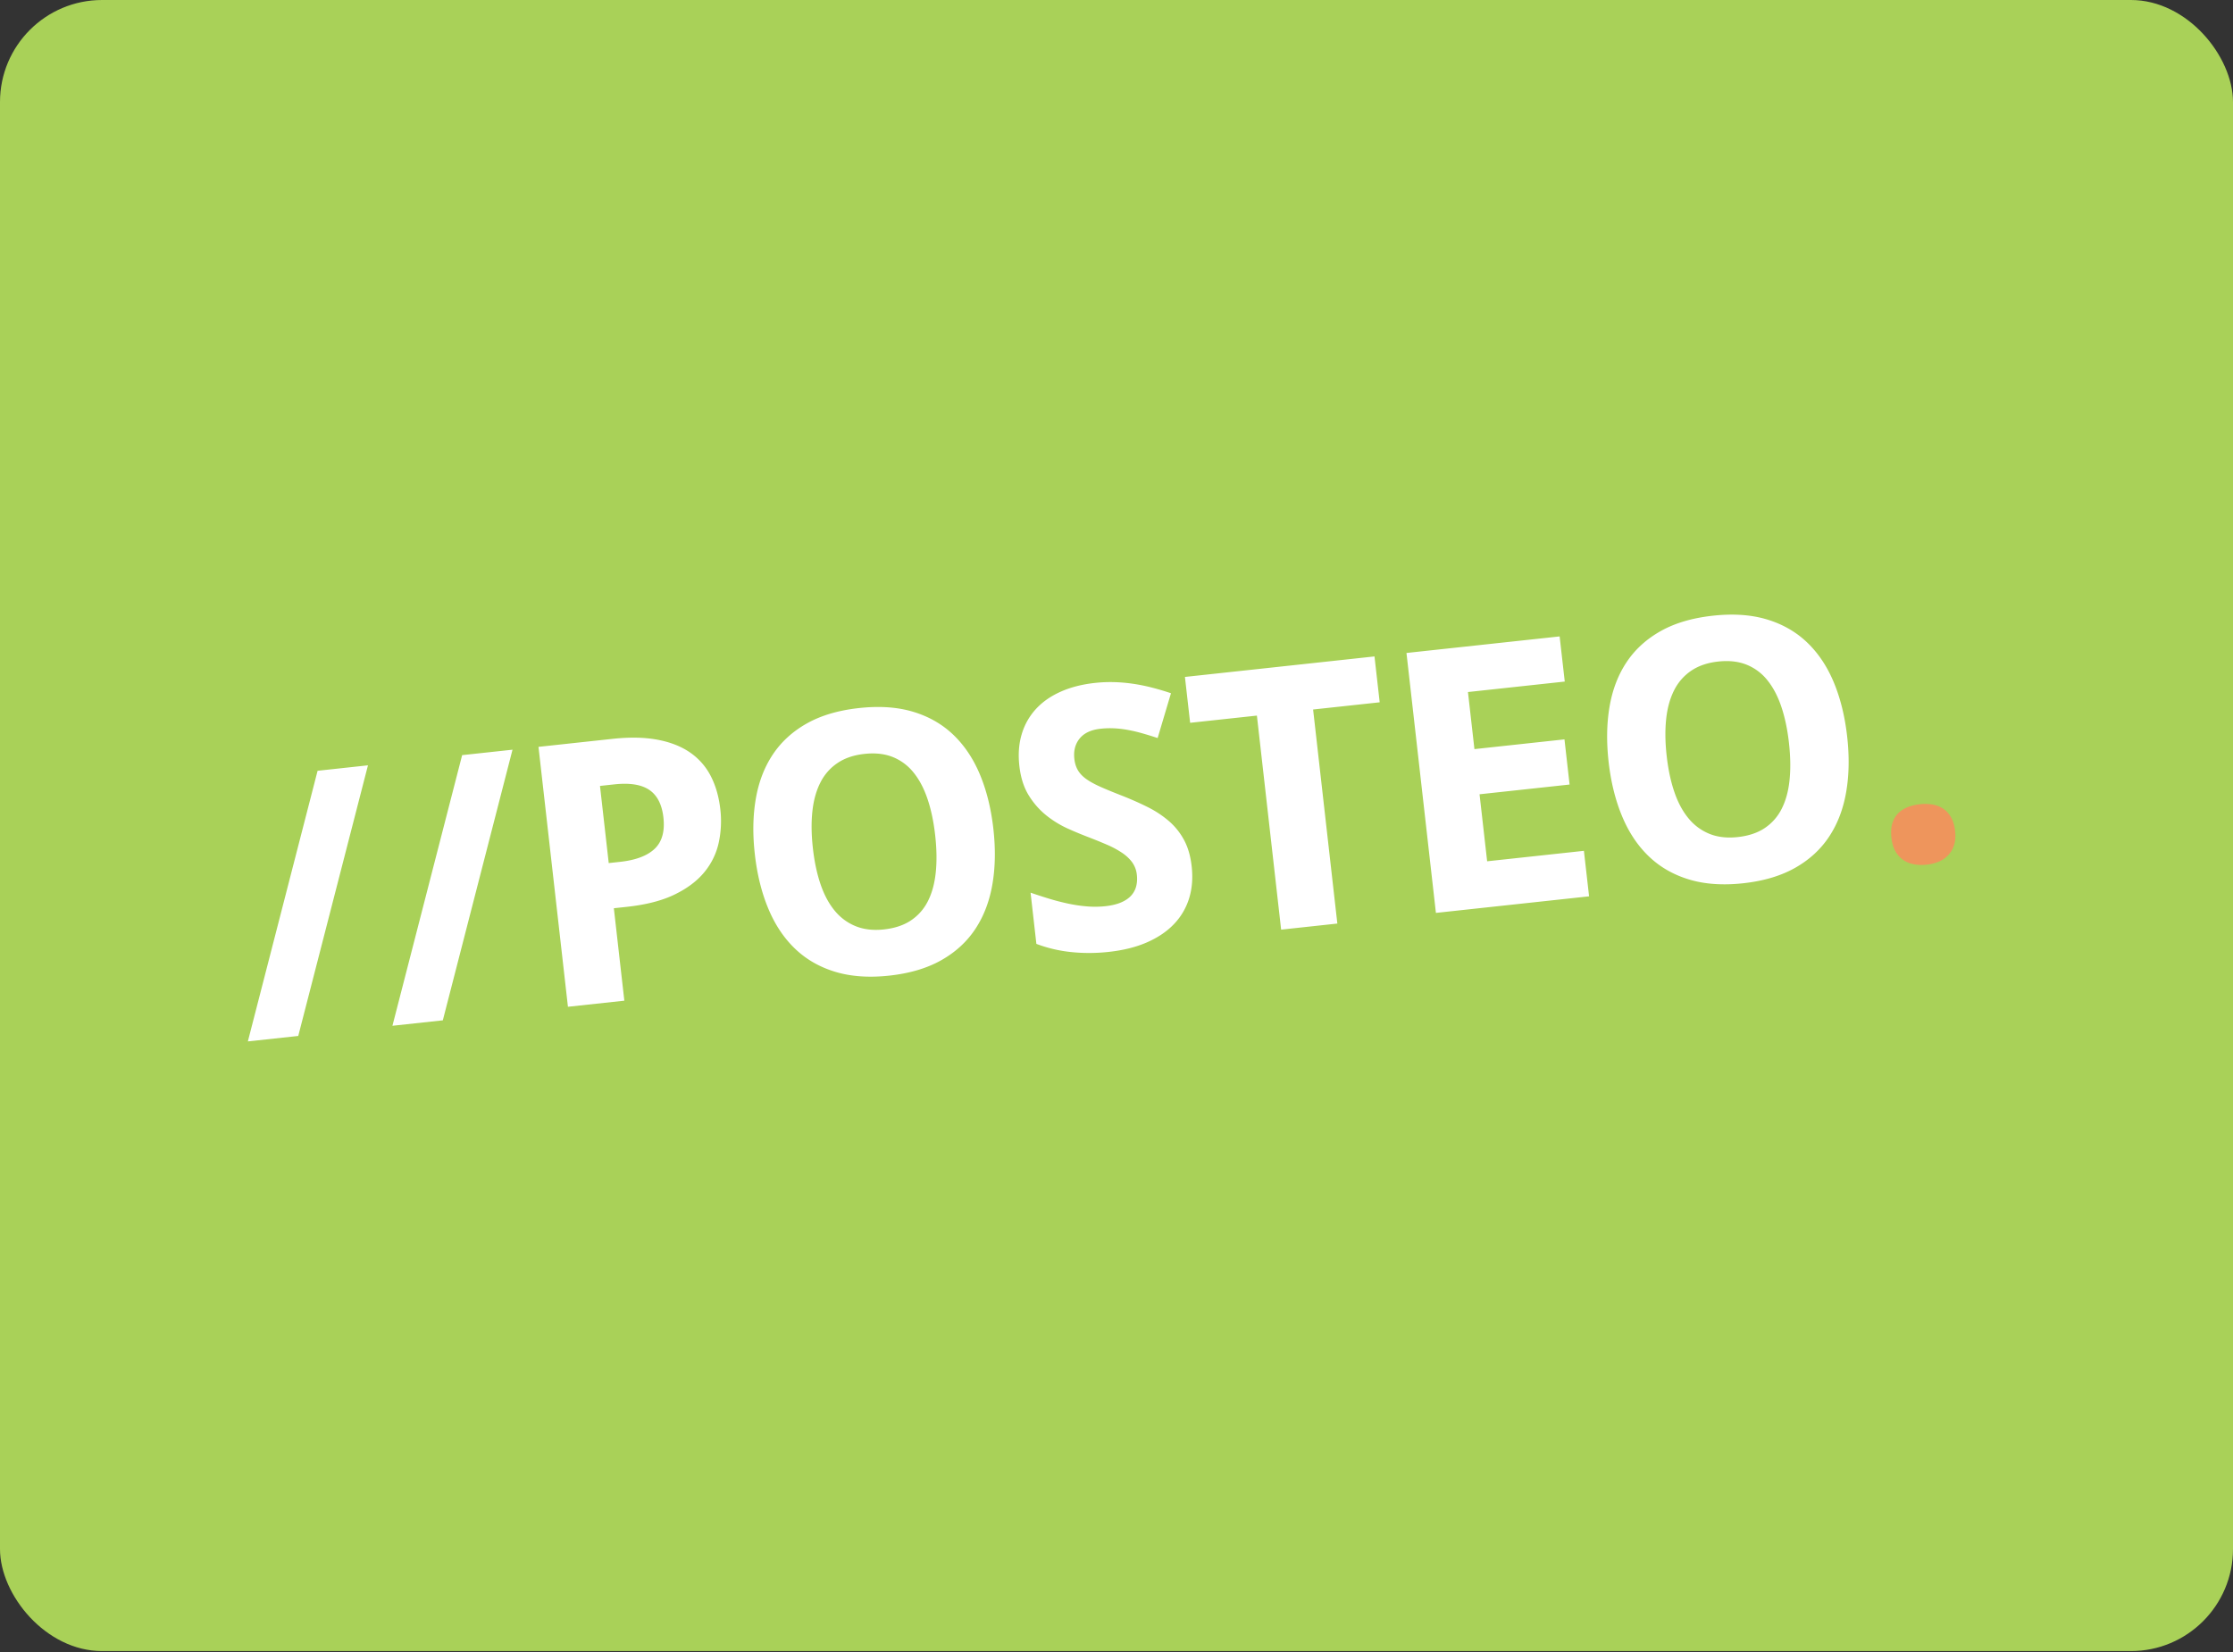
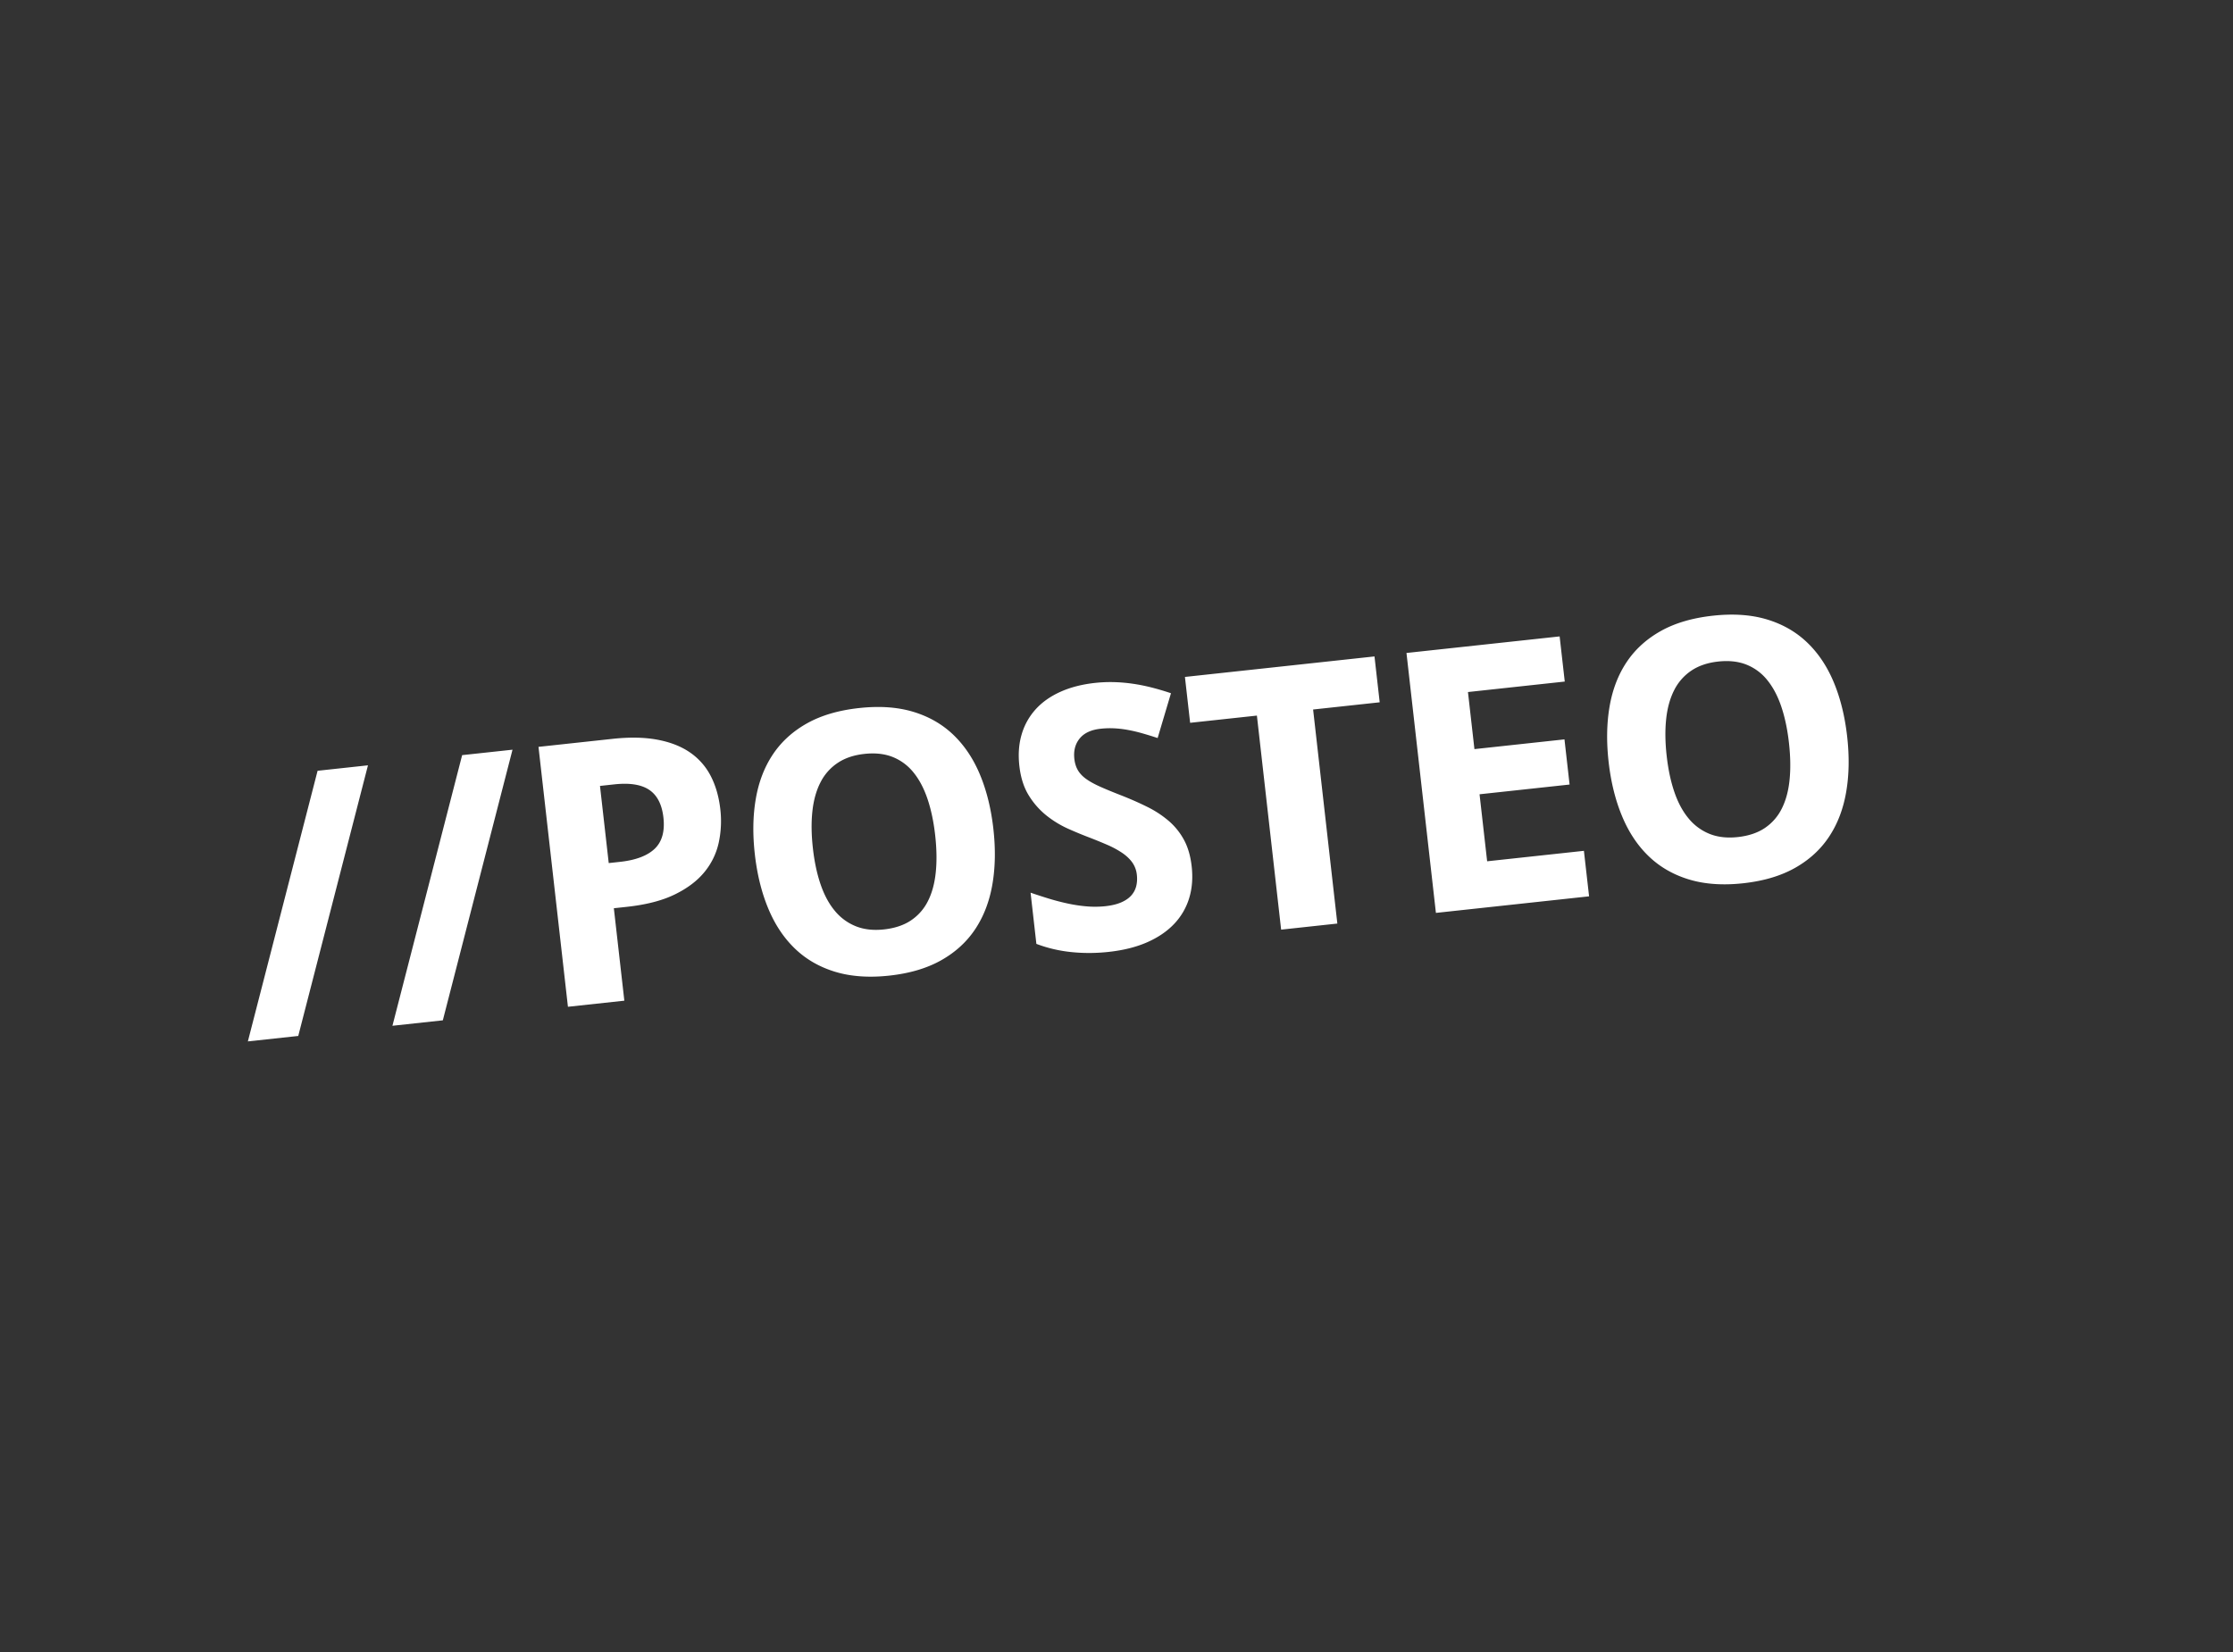
<svg xmlns="http://www.w3.org/2000/svg" width="1400" height="1036" fill="none">
  <rect width="100%" height="100%" fill="#333333" stroke="none" />
  <g clip-path="url(#a)">
-     <rect width="1400" height="1035.42" rx="64" fill="#A9D158" />
    <path d="m230.701 479.949-43.707 169.717-31.595 3.417 43.714-169.716 31.588-3.418Zm90.626-9.813-43.693 169.73-31.595 3.418 43.707-169.724 31.595-3.417-.014-.007Zm130.285 37.373a64.114 64.114 0 0 1-.988 20.869 43.525 43.525 0 0 1-8.935 18.46c-4.495 5.524-10.699 10.225-18.612 14.082-7.912 3.877-17.959 6.464-30.119 7.782l-8.098.872 6.575 57.974-35.363 3.822-18.46-162.998 46.308-5.009c10.719-1.167 20.107-.995 28.171.507 8.056 1.497 14.864 4.139 20.416 7.947a40.138 40.138 0 0 1 13.038 14.72c3.136 6.032 5.161 13.012 6.067 20.972Zm-69.963 33.743 6.958-.755c9.965-1.077 17.246-3.815 21.871-8.235 4.612-4.412 6.43-10.966 5.449-19.654-.92-8.105-3.864-13.849-8.819-17.225-4.968-3.369-12.277-4.536-21.932-3.493l-9.011.981 5.484 48.381Zm241.155-21.459c1.42 12.558 1.214 24.17-.618 34.82-1.839 10.658-5.408 20.005-10.733 28.027-5.325 8.029-12.462 14.548-21.397 19.579-8.935 5.03-19.785 8.235-32.563 9.621-12.764 1.379-24.087.569-33.928-2.423-9.848-2.999-18.247-7.85-25.192-14.548-6.959-6.691-12.524-15.063-16.697-25.103-4.186-10.047-6.986-21.391-8.42-34.018-1.427-12.627-1.228-24.259.618-34.882 1.839-10.616 5.421-19.901 10.753-27.855 5.339-7.953 12.469-14.425 21.411-19.421 8.942-4.989 19.833-8.18 32.693-9.566 12.764-1.386 24.053-.59 33.86 2.375 9.799 2.964 18.179 7.775 25.13 14.431 6.945 6.664 12.511 14.981 16.676 24.946 4.159 9.971 6.972 21.308 8.407 34.017Zm-113.142 12.243c.96 8.55 2.594 16.14 4.886 22.783 2.292 6.636 5.284 12.14 8.969 16.518a32.786 32.786 0 0 0 13.155 9.573c5.079 2.011 10.912 2.663 17.534 1.949 6.767-.741 12.421-2.628 16.971-5.682a31.322 31.322 0 0 0 10.623-12.146c2.553-5.058 4.18-11.07 4.886-18.028.721-6.959.584-14.713-.377-23.264-.961-8.544-2.58-16.141-4.831-22.784-2.251-6.642-5.188-12.167-8.805-16.6a31.798 31.798 0 0 0-13.039-9.649c-5.078-2.003-10.959-2.649-17.65-1.921-6.622.714-12.215 2.594-16.793 5.655a31.83 31.83 0 0 0-10.801 12.229c-2.615 5.098-4.296 11.131-5.051 18.096-.755 6.965-.645 14.734.323 23.271Zm237.463 11.22c.823 7.274.295 13.979-1.592 20.086a40.374 40.374 0 0 1-9.484 16.148c-4.44 4.66-10.088 8.475-16.951 11.481-6.848 2.999-14.891 4.989-24.08 5.991-8.057.871-15.935.892-23.6.075a86.642 86.642 0 0 1-21.652-5.112l-3.637-32.11a379.934 379.934 0 0 0 11.625 3.774 144.498 144.498 0 0 0 11.838 3.061c3.98.851 7.94 1.441 11.859 1.764 3.858.328 7.74.287 11.59-.124 3.878-.425 7.151-1.208 9.834-2.36 2.684-1.153 4.79-2.588 6.328-4.296a13.734 13.734 0 0 0 3.149-5.868c.556-2.209.687-4.57.412-7.102a16.268 16.268 0 0 0-2.916-7.865c-1.599-2.196-3.706-4.186-6.334-5.97a57.822 57.822 0 0 0-9.34-5.037 313.233 313.233 0 0 0-12.044-4.9 246.66 246.66 0 0 1-12.483-5.188 63.767 63.767 0 0 1-13.334-8.098 48.8 48.8 0 0 1-11.172-12.558c-3.184-5.037-5.195-11.269-6.039-18.701-.823-7.288-.329-13.944 1.489-19.97a40.029 40.029 0 0 1 8.894-15.742c4.111-4.474 9.306-8.098 15.571-10.884 6.266-2.779 13.423-4.612 21.487-5.483a88.394 88.394 0 0 1 11.899-.494c3.901.102 7.791.434 11.653.995 3.877.549 7.795 1.331 11.755 2.333a167.333 167.333 0 0 1 12.305 3.637l-8.366 28.102a226.309 226.309 0 0 0-10.053-3.088 94.423 94.423 0 0 0-9.004-2.072 63.644 63.644 0 0 0-8.475-.948 54.388 54.388 0 0 0-8.221.275c-5.936.638-10.308 2.676-13.108 6.094-2.813 3.431-3.925 7.7-3.349 12.833.309 2.745 1.064 5.133 2.258 7.15 1.187 2.011 2.937 3.843 5.229 5.47 2.306 1.64 5.216 3.239 8.75 4.817 3.52 1.572 7.782 3.329 12.778 5.278 6.032 2.353 11.625 4.817 16.765 7.384a64.28 64.28 0 0 1 13.54 8.914 41.975 41.975 0 0 1 9.484 11.893c2.443 4.543 4.021 10.019 4.742 16.415Zm91.333 35.925-35.239 3.816-15.194-134.231-41.861 4.523-3.26-28.768 118.845-12.86 3.26 28.767-41.745 4.516 15.194 134.237Zm157.83-17.074-96.027 10.39-18.46-163.005 96.027-10.383 3.212 28.315-60.685 6.567 4.056 35.795 56.451-6.108L984.066 492l-56.451 6.108 4.763 42.025 60.671-6.56 3.239 28.534ZM1158.09 461.88c1.42 12.559 1.22 24.17-.62 34.821-1.83 10.664-5.4 20.004-10.73 28.026-5.32 8.029-12.45 14.549-21.39 19.579-8.93 5.03-19.79 8.235-32.57 9.621-12.77 1.379-24.09.57-33.93-2.422-9.84-2.999-18.24-7.844-25.19-14.549-6.96-6.691-12.52-15.056-16.69-25.103-4.19-10.04-6.99-21.383-8.43-34.017-1.42-12.641-1.22-24.266.62-34.882 1.84-10.624 5.42-19.902 10.76-27.862 5.33-7.947 12.47-14.411 21.41-19.407 8.94-4.989 19.83-8.18 32.69-9.574 12.76-1.386 24.05-.597 33.86 2.375 9.8 2.958 18.18 7.775 25.13 14.432 6.95 6.656 12.51 14.967 16.68 24.938 4.16 9.971 6.96 21.308 8.4 34.024Zm-113.14 12.236c.96 8.551 2.59 16.141 4.89 22.784 2.29 6.636 5.28 12.139 8.97 16.518a32.791 32.791 0 0 0 13.15 9.58c5.08 2.011 10.92 2.656 17.54 1.942 6.77-.734 12.42-2.628 16.97-5.682a31.32 31.32 0 0 0 10.62-12.147c2.55-5.058 4.19-11.062 4.89-18.028.72-6.958.58-14.713-.38-23.264-.96-8.543-2.58-16.14-4.83-22.783-2.25-6.636-5.19-12.167-8.81-16.594a31.683 31.683 0 0 0-13.04-9.648c-5.08-2.011-10.96-2.656-17.65-1.929-6.62.714-12.21 2.608-16.79 5.655a31.91 31.91 0 0 0-10.8 12.229c-2.61 5.099-4.3 11.131-5.05 18.096-.75 6.966-.65 14.727.32 23.271Z" fill="#fff" />
-     <path d="M1185.86 525.455c-.39-3.493-.22-6.506.53-9.031.76-2.533 1.96-4.639 3.61-6.314 1.66-1.688 3.67-2.992 6.03-3.925 2.35-.934 4.94-1.551 7.75-1.853 2.56-.294 5.15-.234 7.7.178 2.47.412 4.7 1.263 6.69 2.546 1.99 1.297 3.66 3.088 5 5.387 1.33 2.299 2.2 5.195 2.6 8.688.38 3.342.16 6.266-.63 8.757a16.53 16.53 0 0 1-3.67 6.382c-1.64 1.757-3.63 3.116-5.95 4.083-2.31.961-4.79 1.592-7.45 1.88-2.81.302-5.48.241-7.99-.205a17.274 17.274 0 0 1-6.78-2.704 16.247 16.247 0 0 1-4.94-5.456c-1.29-2.265-2.12-5.071-2.5-8.413Z" fill="#EE955C" />
  </g>
  <defs>
    <clipPath id="a">
      <rect width="1400" height="1035.42" rx="64" fill="#fff" />
    </clipPath>
  </defs>
</svg>